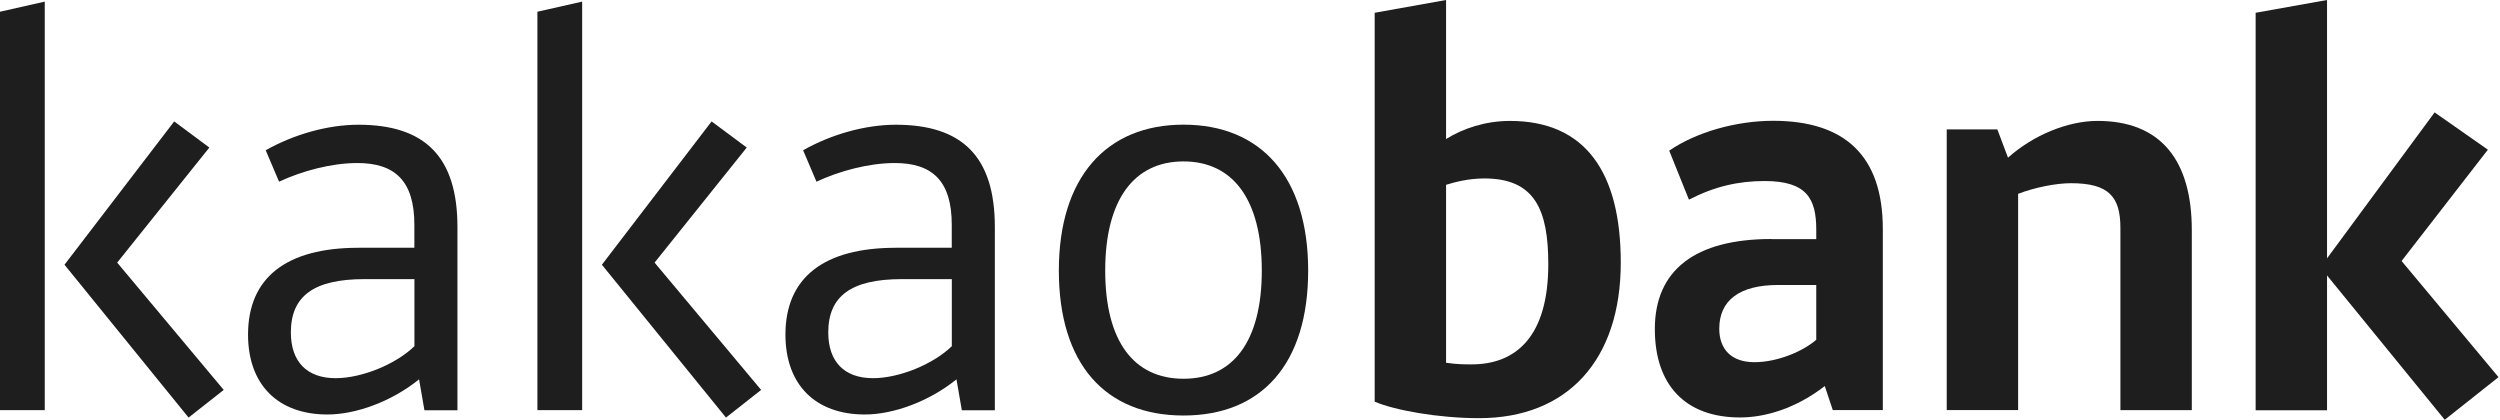
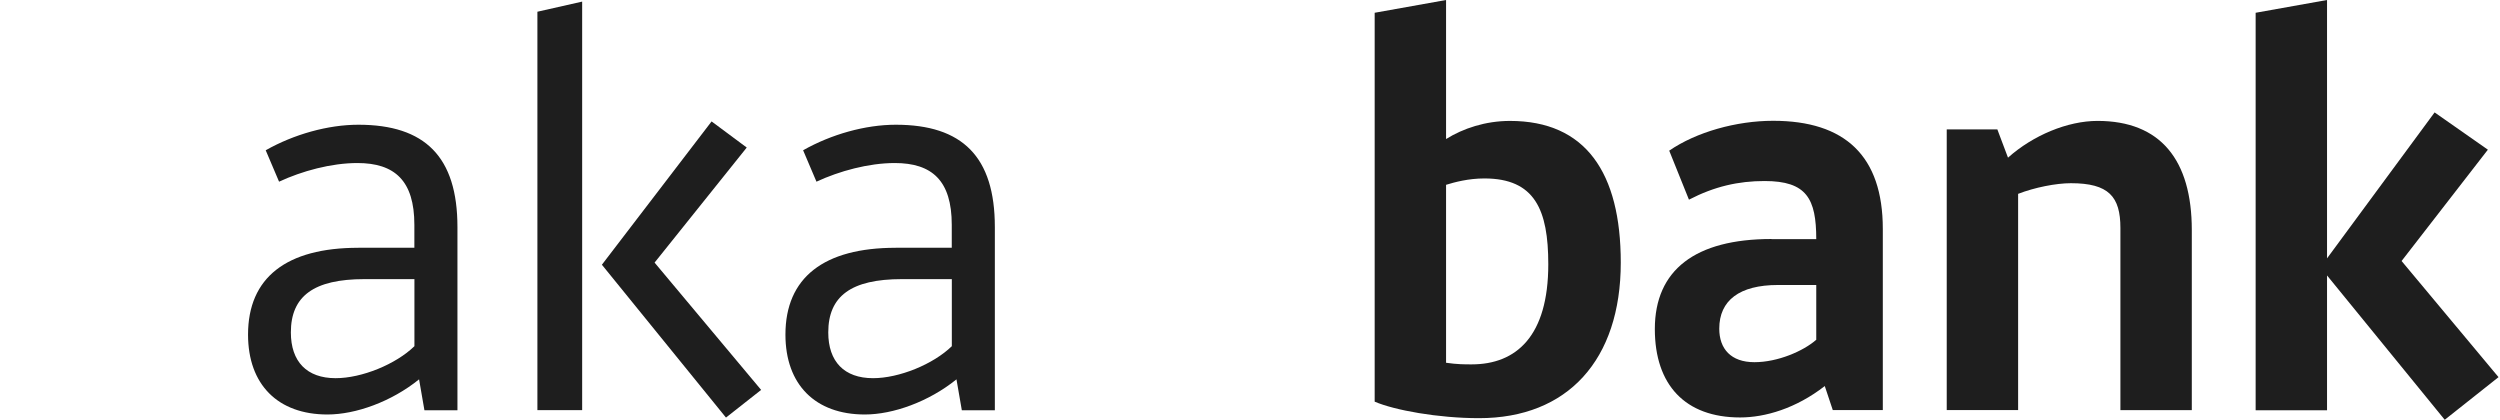
<svg xmlns="http://www.w3.org/2000/svg" width="536" height="90" viewBox="0 0 536 90" fill="none">
-   <path d="M9.596 87.938H0V2.515L9.596 0.344V87.938ZM37.347 26.034L44.883 31.634L25.124 56.302L47.966 83.596L40.43 89.528L13.827 56.758L37.347 26.034Z" fill="#1E1E1E" />
  <path d="M76.852 53.11H88.84V48.202C88.84 38.716 84.609 34.955 76.617 34.955C71.016 34.955 64.739 36.67 59.831 38.951L56.968 32.218C63.025 28.789 70.325 26.742 76.838 26.742C91.107 26.742 98.076 33.6 98.076 48.672V87.954H90.997L89.849 81.331C83.917 86.129 76.257 88.867 70.201 88.867C59.582 88.867 53.18 82.465 53.18 71.735C53.18 59.512 61.407 53.124 76.824 53.124L76.852 53.11ZM88.853 74.238V59.844H78.124C67.269 59.844 62.361 63.494 62.361 71.265C62.361 77.543 65.79 81.082 71.957 81.082C77.557 81.082 84.857 78.109 88.853 74.224V74.238Z" fill="#1E1E1E" />
  <path d="M124.815 87.938H115.219V2.515L124.815 0.344V87.938ZM152.565 26.034L160.101 31.634L140.342 56.302L163.185 83.596L155.649 89.528L129.046 56.758L152.565 26.034Z" fill="#1E1E1E" />
  <path d="M192.07 53.11H204.058V48.202C204.058 38.716 199.827 34.955 191.835 34.955C186.235 34.955 179.958 36.67 175.049 38.951L172.187 32.218C178.243 28.789 185.544 26.742 192.056 26.742C206.326 26.742 213.295 33.6 213.295 48.672V87.954H206.215L205.068 81.331C199.136 86.129 191.476 88.867 185.419 88.867C174.8 88.867 168.398 82.465 168.398 71.735C168.398 59.512 176.626 53.124 192.043 53.124L192.07 53.11ZM204.072 74.238V59.844H193.342C182.488 59.844 177.58 63.494 177.58 71.265C177.58 77.543 181.009 81.082 187.176 81.082C192.775 81.082 200.076 78.109 204.072 74.224V74.238Z" fill="#1E1E1E" />
-   <path d="M280.471 58.017C280.471 77.997 270.529 89.086 253.743 89.086C236.957 89.086 227.016 78.011 227.016 58.017C227.016 38.023 237.178 26.727 253.743 26.727C270.308 26.727 280.471 37.913 280.471 58.017ZM236.957 58.017C236.957 73.213 243.124 81.205 253.743 81.205C264.362 81.205 270.529 73.213 270.529 58.017C270.529 42.821 264.362 34.608 253.743 34.608C243.124 34.608 236.957 42.835 236.957 58.017Z" fill="#1E1E1E" />
  <path d="M294.73 86.115V2.738L310.037 0V29.811C313.687 27.53 318.485 25.926 323.74 25.926C339.959 25.926 347.494 37.001 347.494 56.304C347.494 77.196 336.073 89.654 317.116 89.654C308.322 89.654 298.962 87.94 294.73 86.115ZM310.037 39.628V77.777C312.429 78.123 314.033 78.123 315.512 78.123C325.108 78.123 331.953 72.066 331.953 56.649C331.953 45.007 329.091 38.259 318.25 38.259C314.821 38.259 311.848 39.061 310.023 39.628H310.037Z" fill="#1E1E1E" />
-   <path d="M379.81 51.271H389.406V49.211C389.406 42.588 387.346 38.813 378.33 38.813C372.73 38.813 367.601 39.961 362.111 42.809L357.88 32.3C363.701 28.304 372.274 25.898 380.156 25.898C395.573 25.898 403.675 33.434 403.675 49.086V87.913H392.946L391.231 82.769C385.064 87.567 378.441 89.503 373.076 89.503C361.309 89.503 354.797 82.534 354.797 70.546C354.797 57.867 363.48 51.243 379.81 51.243V51.271ZM389.406 72.869V61.102H381.179C372.952 61.102 368.61 64.407 368.61 70.463C368.61 74.805 371.127 77.653 376.146 77.653C381.165 77.653 386.654 75.261 389.392 72.855L389.406 72.869Z" fill="#1E1E1E" />
+   <path d="M379.81 51.271H389.406C389.406 42.588 387.346 38.813 378.33 38.813C372.73 38.813 367.601 39.961 362.111 42.809L357.88 32.3C363.701 28.304 372.274 25.898 380.156 25.898C395.573 25.898 403.675 33.434 403.675 49.086V87.913H392.946L391.231 82.769C385.064 87.567 378.441 89.503 373.076 89.503C361.309 89.503 354.797 82.534 354.797 70.546C354.797 57.867 363.48 51.243 379.81 51.243V51.271ZM389.406 72.869V61.102H381.179C372.952 61.102 368.61 64.407 368.61 70.463C368.61 74.805 371.127 77.653 376.146 77.653C381.165 77.653 386.654 75.261 389.392 72.855L389.406 72.869Z" fill="#1E1E1E" />
  <path d="M417.379 27.747H428.233L430.515 33.803C435.879 29.005 443.305 25.922 449.706 25.922C463.188 25.922 469.922 34.26 469.922 49.331V87.936H454.615V48.875C454.615 42.141 452.099 39.279 443.996 39.279C440.802 39.279 436.225 40.191 432.685 41.56V87.922H417.379V27.747Z" fill="#1E1E1E" />
  <path d="M514.9 55.958L535.682 80.86L524.15 90L498.916 59.055V87.954H483.609V2.738L498.916 0V55.391L521.979 24.101L533.4 32.093L514.9 55.958Z" fill="#1E1E1E" />
</svg>